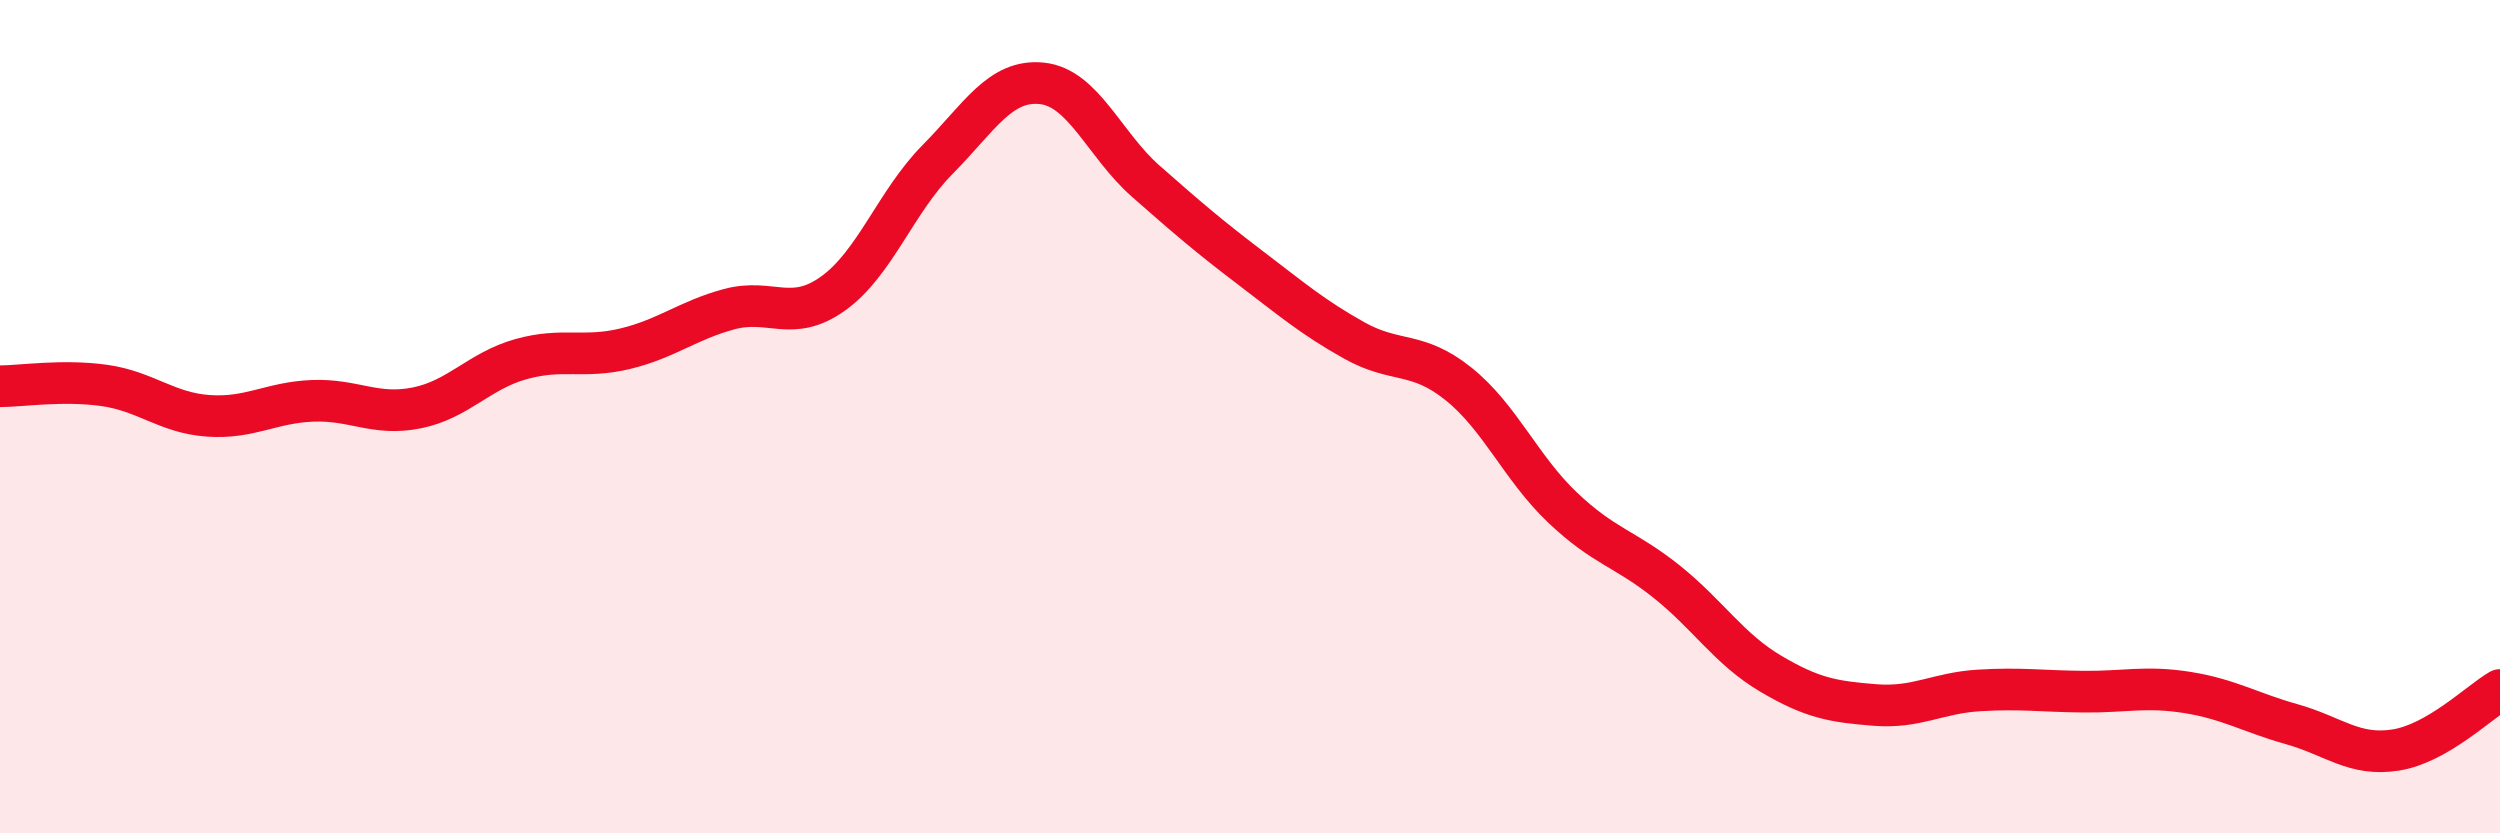
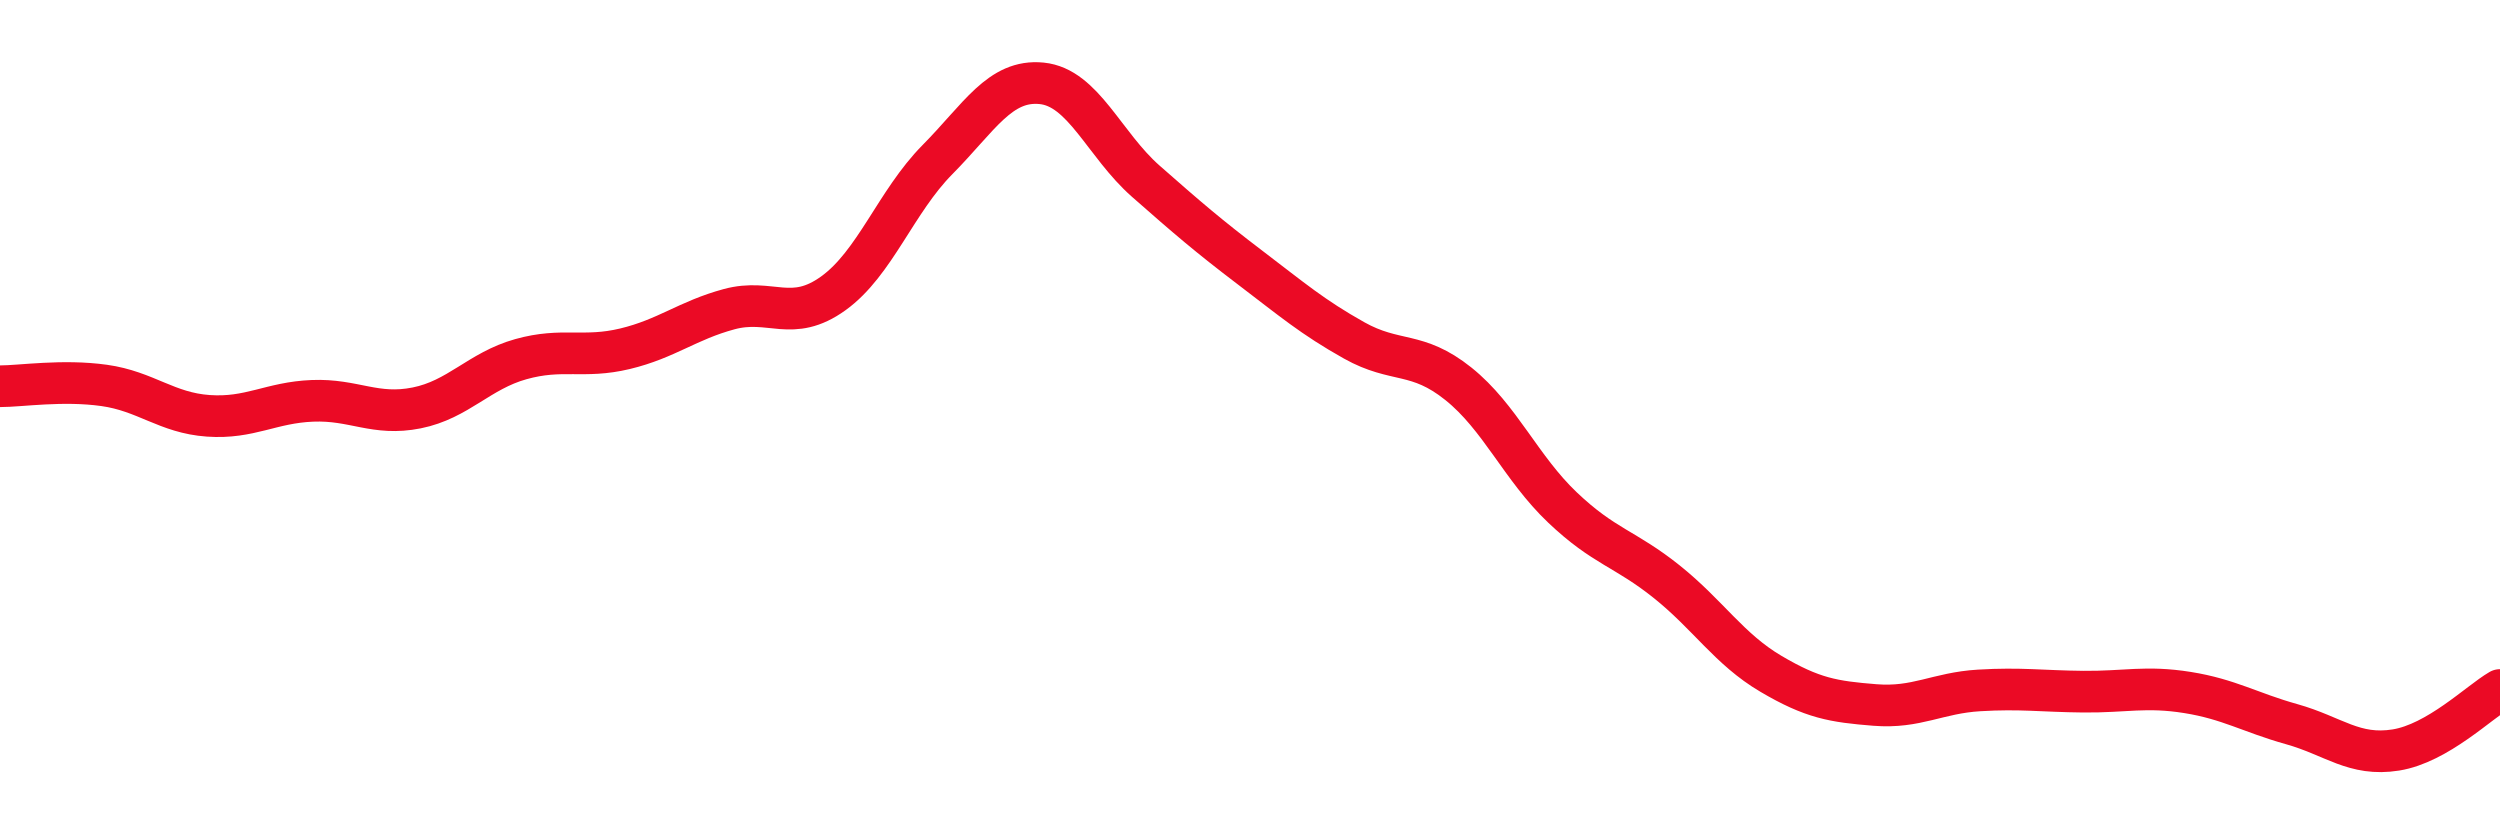
<svg xmlns="http://www.w3.org/2000/svg" width="60" height="20" viewBox="0 0 60 20">
-   <path d="M 0,9.27 C 0.5,9.27 1.5,9.11 2.5,9.25 C 3.5,9.39 4,9.91 5,9.98 C 6,10.05 6.5,9.66 7.5,9.62 C 8.5,9.58 9,9.99 10,9.79 C 11,9.59 11.5,8.9 12.5,8.62 C 13.5,8.34 14,8.61 15,8.37 C 16,8.13 16.5,7.69 17.5,7.42 C 18.5,7.15 19,7.76 20,7.04 C 21,6.32 21.5,4.84 22.5,3.83 C 23.5,2.82 24,1.9 25,2 C 26,2.1 26.5,3.47 27.5,4.35 C 28.5,5.23 29,5.66 30,6.42 C 31,7.18 31.5,7.61 32.5,8.17 C 33.5,8.73 34,8.41 35,9.21 C 36,10.01 36.5,11.23 37.5,12.18 C 38.5,13.13 39,13.16 40,13.96 C 41,14.76 41.5,15.58 42.5,16.17 C 43.5,16.76 44,16.84 45,16.92 C 46,17 46.5,16.63 47.5,16.57 C 48.5,16.51 49,16.59 50,16.6 C 51,16.61 51.5,16.46 52.5,16.62 C 53.5,16.78 54,17.1 55,17.38 C 56,17.66 56.5,18.16 57.5,18 C 58.5,17.84 59.5,16.85 60,16.56L60 20L0 20Z" fill="#EB0A25" opacity="0.1" stroke-linecap="round" stroke-linejoin="round" />
  <path d="M 0,9.27 C 0.5,9.27 1.5,9.11 2.5,9.25 C 3.5,9.39 4,9.91 5,9.98 C 6,10.05 6.5,9.66 7.5,9.62 C 8.5,9.58 9,9.99 10,9.79 C 11,9.59 11.5,8.9 12.5,8.62 C 13.5,8.34 14,8.61 15,8.37 C 16,8.13 16.5,7.69 17.5,7.42 C 18.5,7.15 19,7.76 20,7.04 C 21,6.32 21.5,4.84 22.5,3.83 C 23.5,2.82 24,1.9 25,2 C 26,2.1 26.5,3.47 27.5,4.35 C 28.5,5.23 29,5.66 30,6.42 C 31,7.18 31.5,7.61 32.5,8.17 C 33.5,8.73 34,8.41 35,9.21 C 36,10.01 36.5,11.23 37.5,12.18 C 38.5,13.13 39,13.16 40,13.96 C 41,14.76 41.5,15.58 42.5,16.17 C 43.5,16.76 44,16.84 45,16.92 C 46,17 46.5,16.63 47.5,16.57 C 48.5,16.51 49,16.59 50,16.6 C 51,16.61 51.5,16.46 52.5,16.62 C 53.5,16.78 54,17.1 55,17.38 C 56,17.66 56.5,18.16 57.5,18 C 58.5,17.84 59.5,16.85 60,16.56" stroke="#EB0A25" stroke-width="1" fill="none" stroke-linecap="round" stroke-linejoin="round" />
</svg>